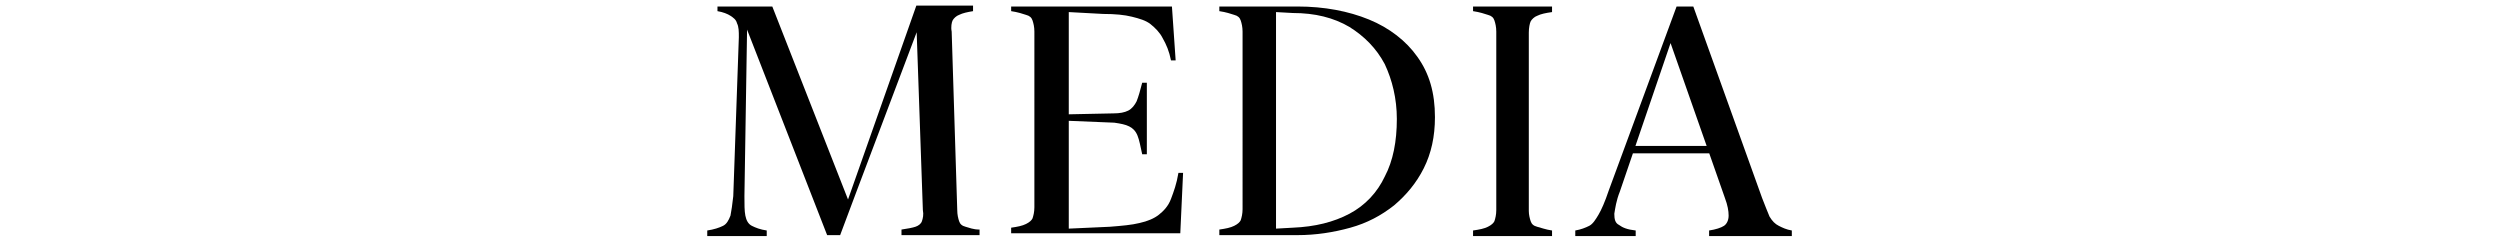
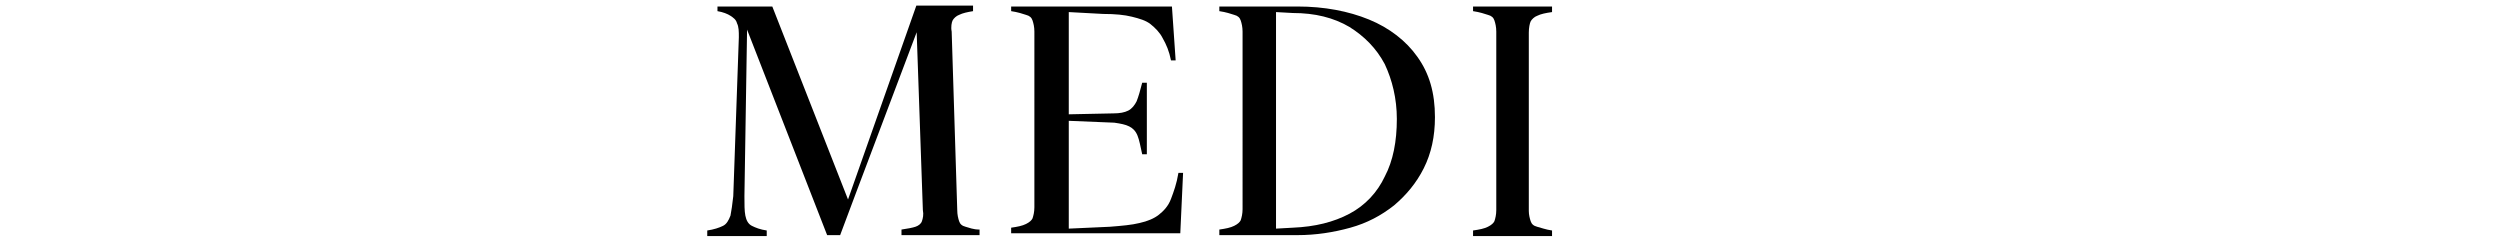
<svg xmlns="http://www.w3.org/2000/svg" version="1.1" id="레이어_1" x="0px" y="0px" viewBox="0 0 269 26" style="enable-background:new 0 0 269 26;" xml:space="preserve">
  <style type="text/css">
	.st0{enable-background:new    ;}
</style>
  <g class="st0">
    <path d="M91.3,21.6h-0.1l7.4-21h6.1v0.6c-0.6,0.1-1.1,0.2-1.5,0.4c-0.3,0.1-0.6,0.4-0.7,0.6s-0.2,0.7-0.1,1.2l0.6,19.2   c0,0.5,0.1,0.9,0.2,1.2c0.1,0.3,0.3,0.5,0.7,0.6s0.8,0.3,1.5,0.3v0.6H97v-0.6c0.7-0.1,1.2-0.2,1.5-0.3s0.6-0.3,0.7-0.6   c0.1-0.3,0.2-0.7,0.1-1.2L98.6,2.5H99l-6.8,18l-1.8,4.8H89L80,2.2h0.4l-0.3,18.9c0,0.9,0,1.6,0.1,2.1c0.1,0.5,0.3,0.9,0.7,1.1   c0.4,0.2,0.9,0.4,1.6,0.5v0.6h-6.4v-0.6c0.7-0.1,1.3-0.3,1.7-0.5c0.4-0.2,0.6-0.6,0.8-1.1c0.1-0.5,0.2-1.2,0.3-2.1L79.5,4   c0-0.6,0-1.1-0.2-1.5c-0.1-0.4-0.4-0.6-0.7-0.8s-0.8-0.4-1.4-0.5V0.7h5.9L91.3,21.6z" />
    <path d="M126.5,6.5h-0.5c-0.2-1-0.5-1.7-0.9-2.4c-0.3-0.6-0.8-1.1-1.3-1.5c-0.5-0.4-1.2-0.6-2-0.8c-0.8-0.2-1.8-0.3-3.1-0.3   L115,1.3v11l4.8-0.1c0.7,0,1.2-0.1,1.6-0.3s0.7-0.6,0.9-1c0.2-0.5,0.4-1.2,0.6-2h0.5v7.7h-0.5c-0.2-0.9-0.3-1.5-0.5-2   c-0.2-0.5-0.5-0.8-0.9-1s-0.9-0.3-1.6-0.4L115,13v11.6l4.4-0.2c1.3-0.1,2.4-0.2,3.2-0.4c0.9-0.2,1.6-0.5,2.1-0.9   c0.5-0.4,1-0.9,1.3-1.7s0.6-1.6,0.8-2.8h0.5l-0.3,6.5h-18.2v-0.6c0.7-0.1,1.2-0.2,1.6-0.4s0.6-0.4,0.7-0.6c0.1-0.3,0.2-0.7,0.2-1.2   V3.4c0-0.5-0.1-0.9-0.2-1.2c-0.1-0.3-0.3-0.5-0.7-0.6c-0.3-0.1-0.9-0.3-1.6-0.4V0.7h17.3L126.5,6.5z" />
    <path d="M153.2,18.1c-0.8,1.6-1.9,2.9-3.2,4c-1.4,1.1-2.9,1.9-4.7,2.4s-3.7,0.8-5.7,0.8h-8.4v-0.6c0.7-0.1,1.2-0.2,1.6-0.4   s0.6-0.4,0.7-0.6c0.1-0.3,0.2-0.7,0.2-1.2V3.4c0-0.5-0.1-0.9-0.2-1.2c-0.1-0.3-0.3-0.5-0.7-0.6c-0.3-0.1-0.9-0.3-1.6-0.4V0.7h8.4   c2.9,0,5.5,0.5,7.7,1.4s4,2.3,5.2,4c1.3,1.8,1.9,3.9,1.9,6.5C154.4,14.7,154,16.5,153.2,18.1z M149,6.9c-0.9-1.7-2.2-3-3.8-4   c-1.7-1-3.7-1.5-6.1-1.5l-1.8-0.1v23.3l1.8-0.1c2.4-0.1,4.4-0.6,6.1-1.5c1.7-0.9,3-2.3,3.8-4c0.9-1.7,1.3-3.8,1.3-6.2   C150.3,10.6,149.8,8.6,149,6.9z" />
    <path d="M164.7,23.8c0.1,0.3,0.3,0.5,0.7,0.6s0.9,0.3,1.6,0.4v0.6h-8.5v-0.6c0.7-0.1,1.2-0.2,1.6-0.4s0.6-0.4,0.7-0.6   c0.1-0.3,0.2-0.7,0.2-1.2V3.4c0-0.5-0.1-0.9-0.2-1.2s-0.3-0.5-0.7-0.6c-0.3-0.1-0.9-0.3-1.6-0.4V0.7h8.5v0.6   c-0.7,0.1-1.2,0.2-1.6,0.4c-0.3,0.1-0.6,0.4-0.7,0.6s-0.2,0.7-0.2,1.2v19.2C164.5,23.1,164.6,23.5,164.7,23.8z" />
-     <path d="M190.4,23.3c0.3,0.5,0.6,0.8,1,1c0.4,0.2,0.8,0.4,1.4,0.5v0.6h-8.9v-0.6c0.7-0.1,1.3-0.3,1.6-0.5c0.3-0.2,0.5-0.6,0.5-1.1   c0-0.5-0.1-1.1-0.4-1.9l-6-17.1h0.3l-5.6,16.4c-0.4,1-0.5,1.8-0.6,2.4c0,0.6,0.1,1,0.5,1.2c0.4,0.3,0.9,0.5,1.8,0.6v0.6h-6.5v-0.6   c0.6-0.1,1.1-0.3,1.5-0.5c0.4-0.2,0.7-0.7,1-1.2s0.7-1.4,1.1-2.6l7.3-19.8h1.8l7.4,20.6C189.9,22.1,190.2,22.8,190.4,23.3z    M175.5,15.7h9.9l0.3,0.8h-10.5L175.5,15.7z" />
  </g>
</svg>